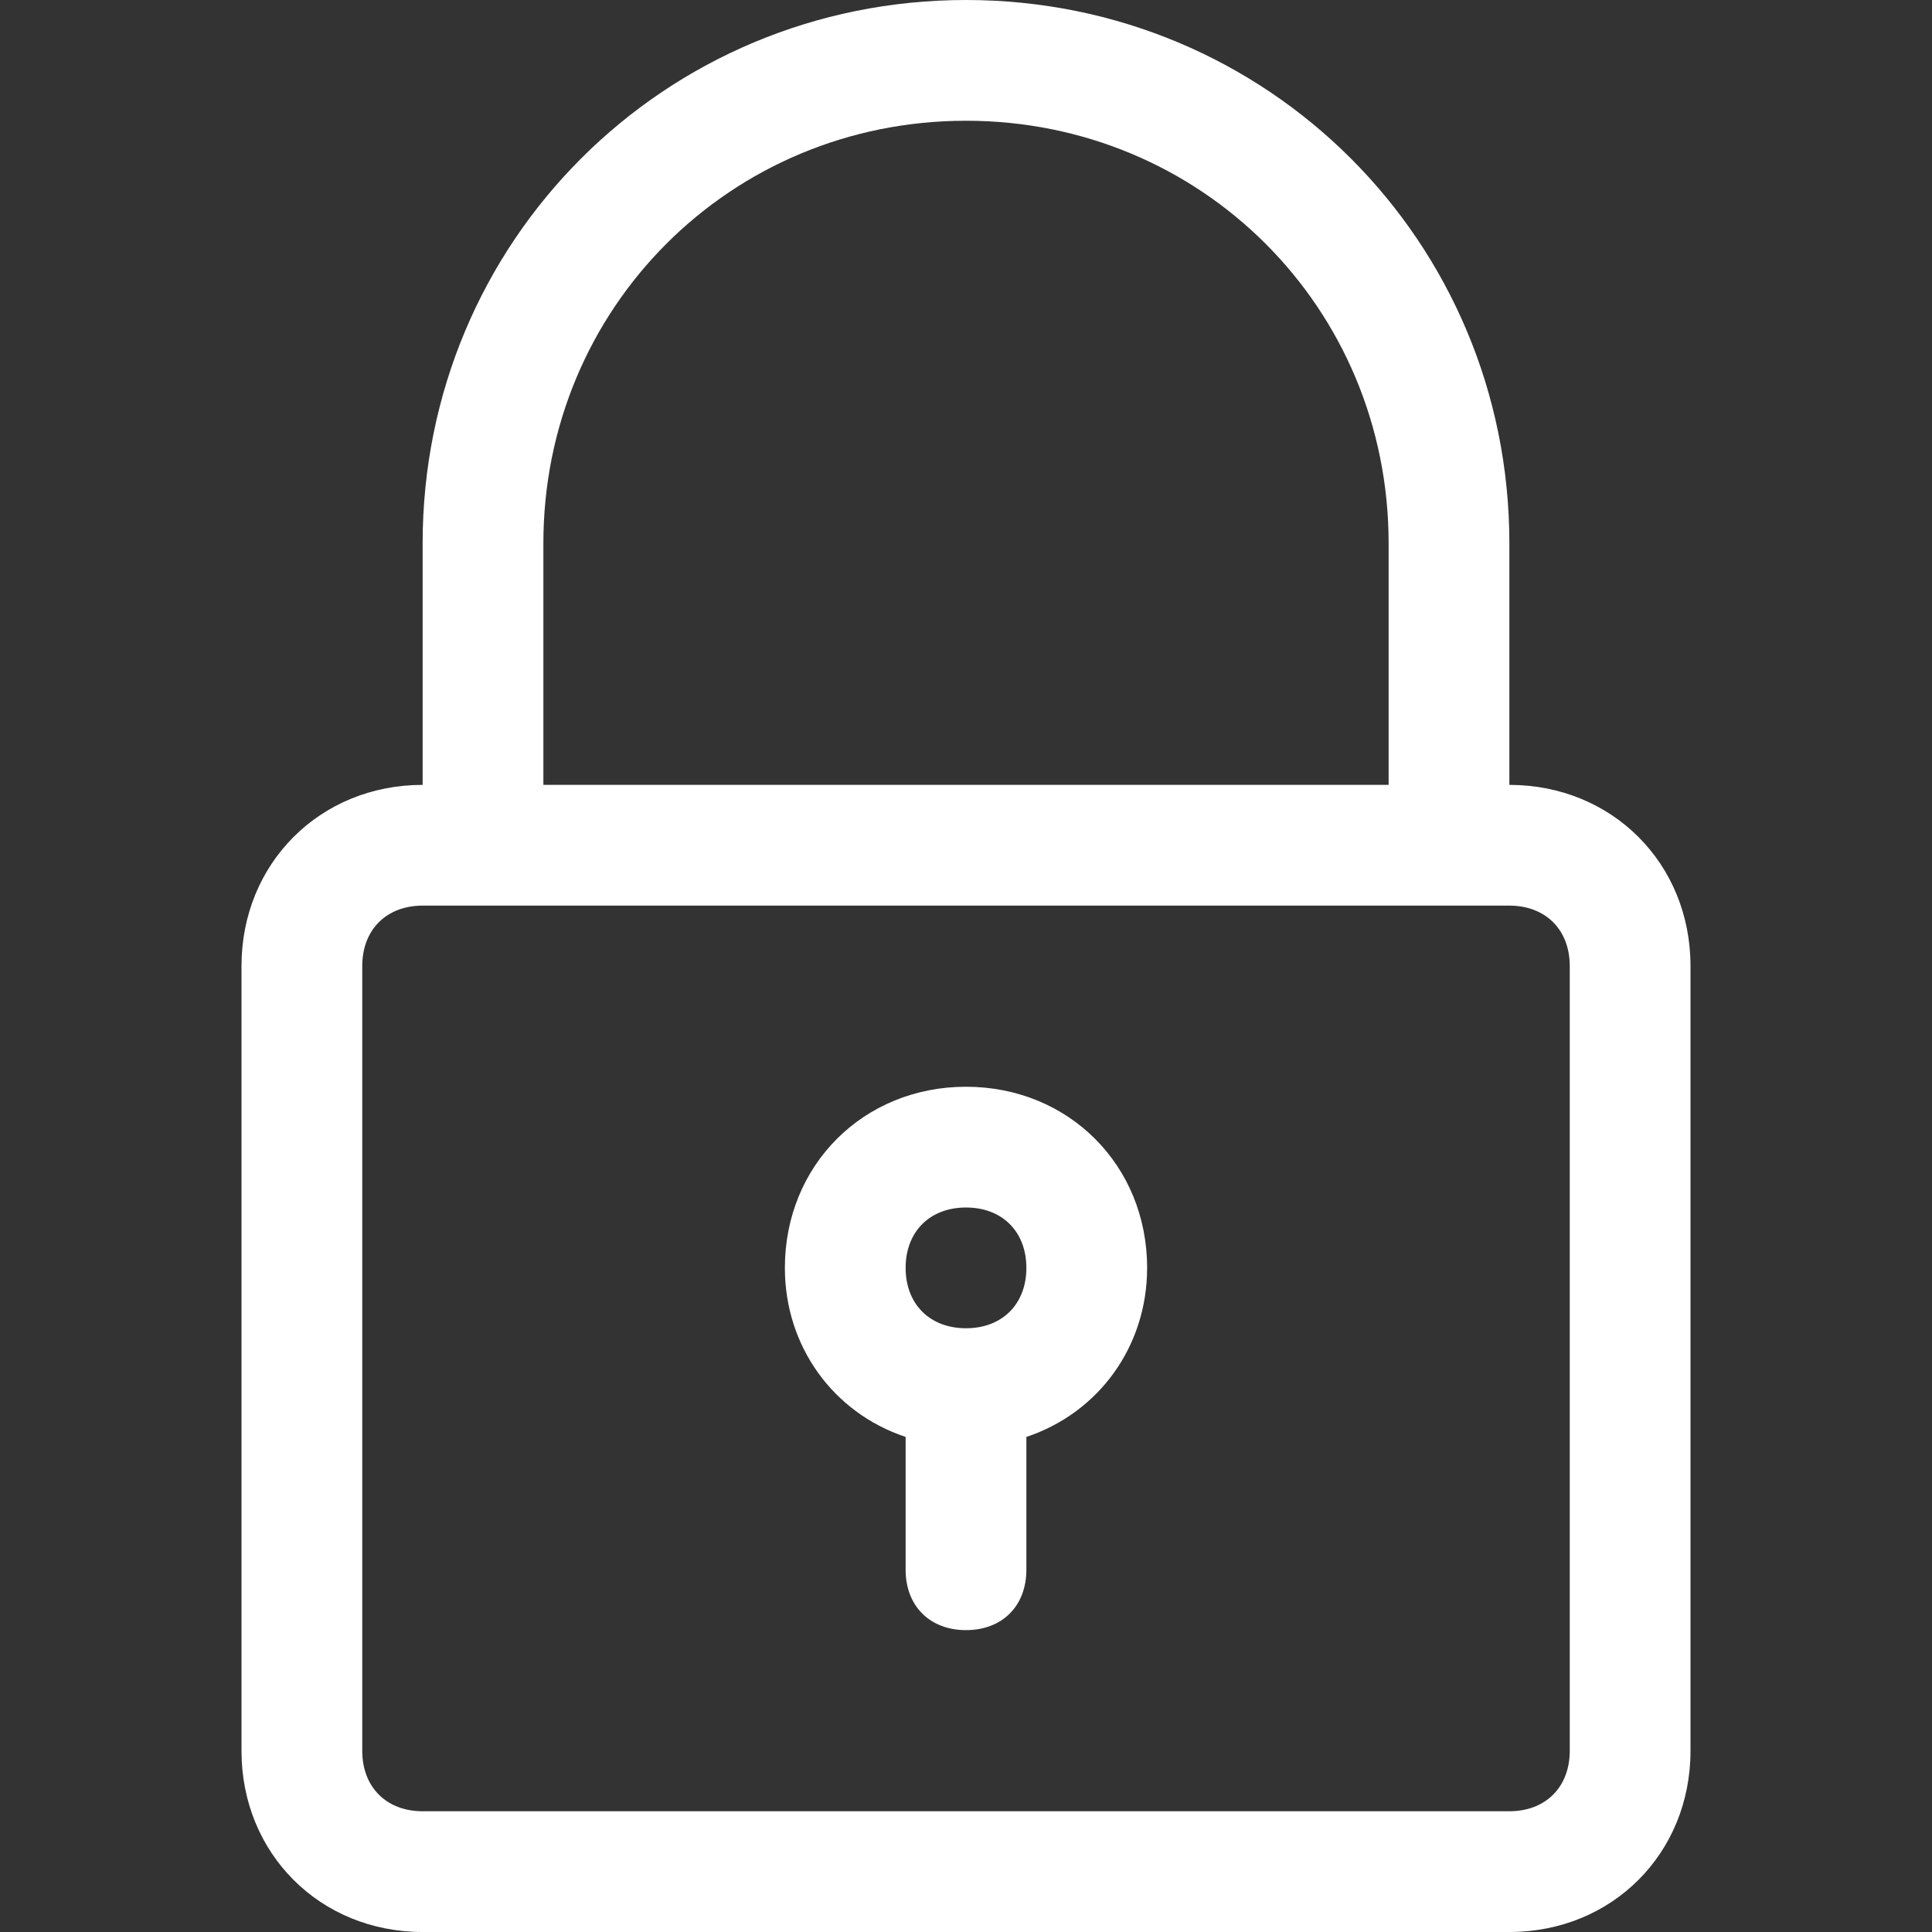
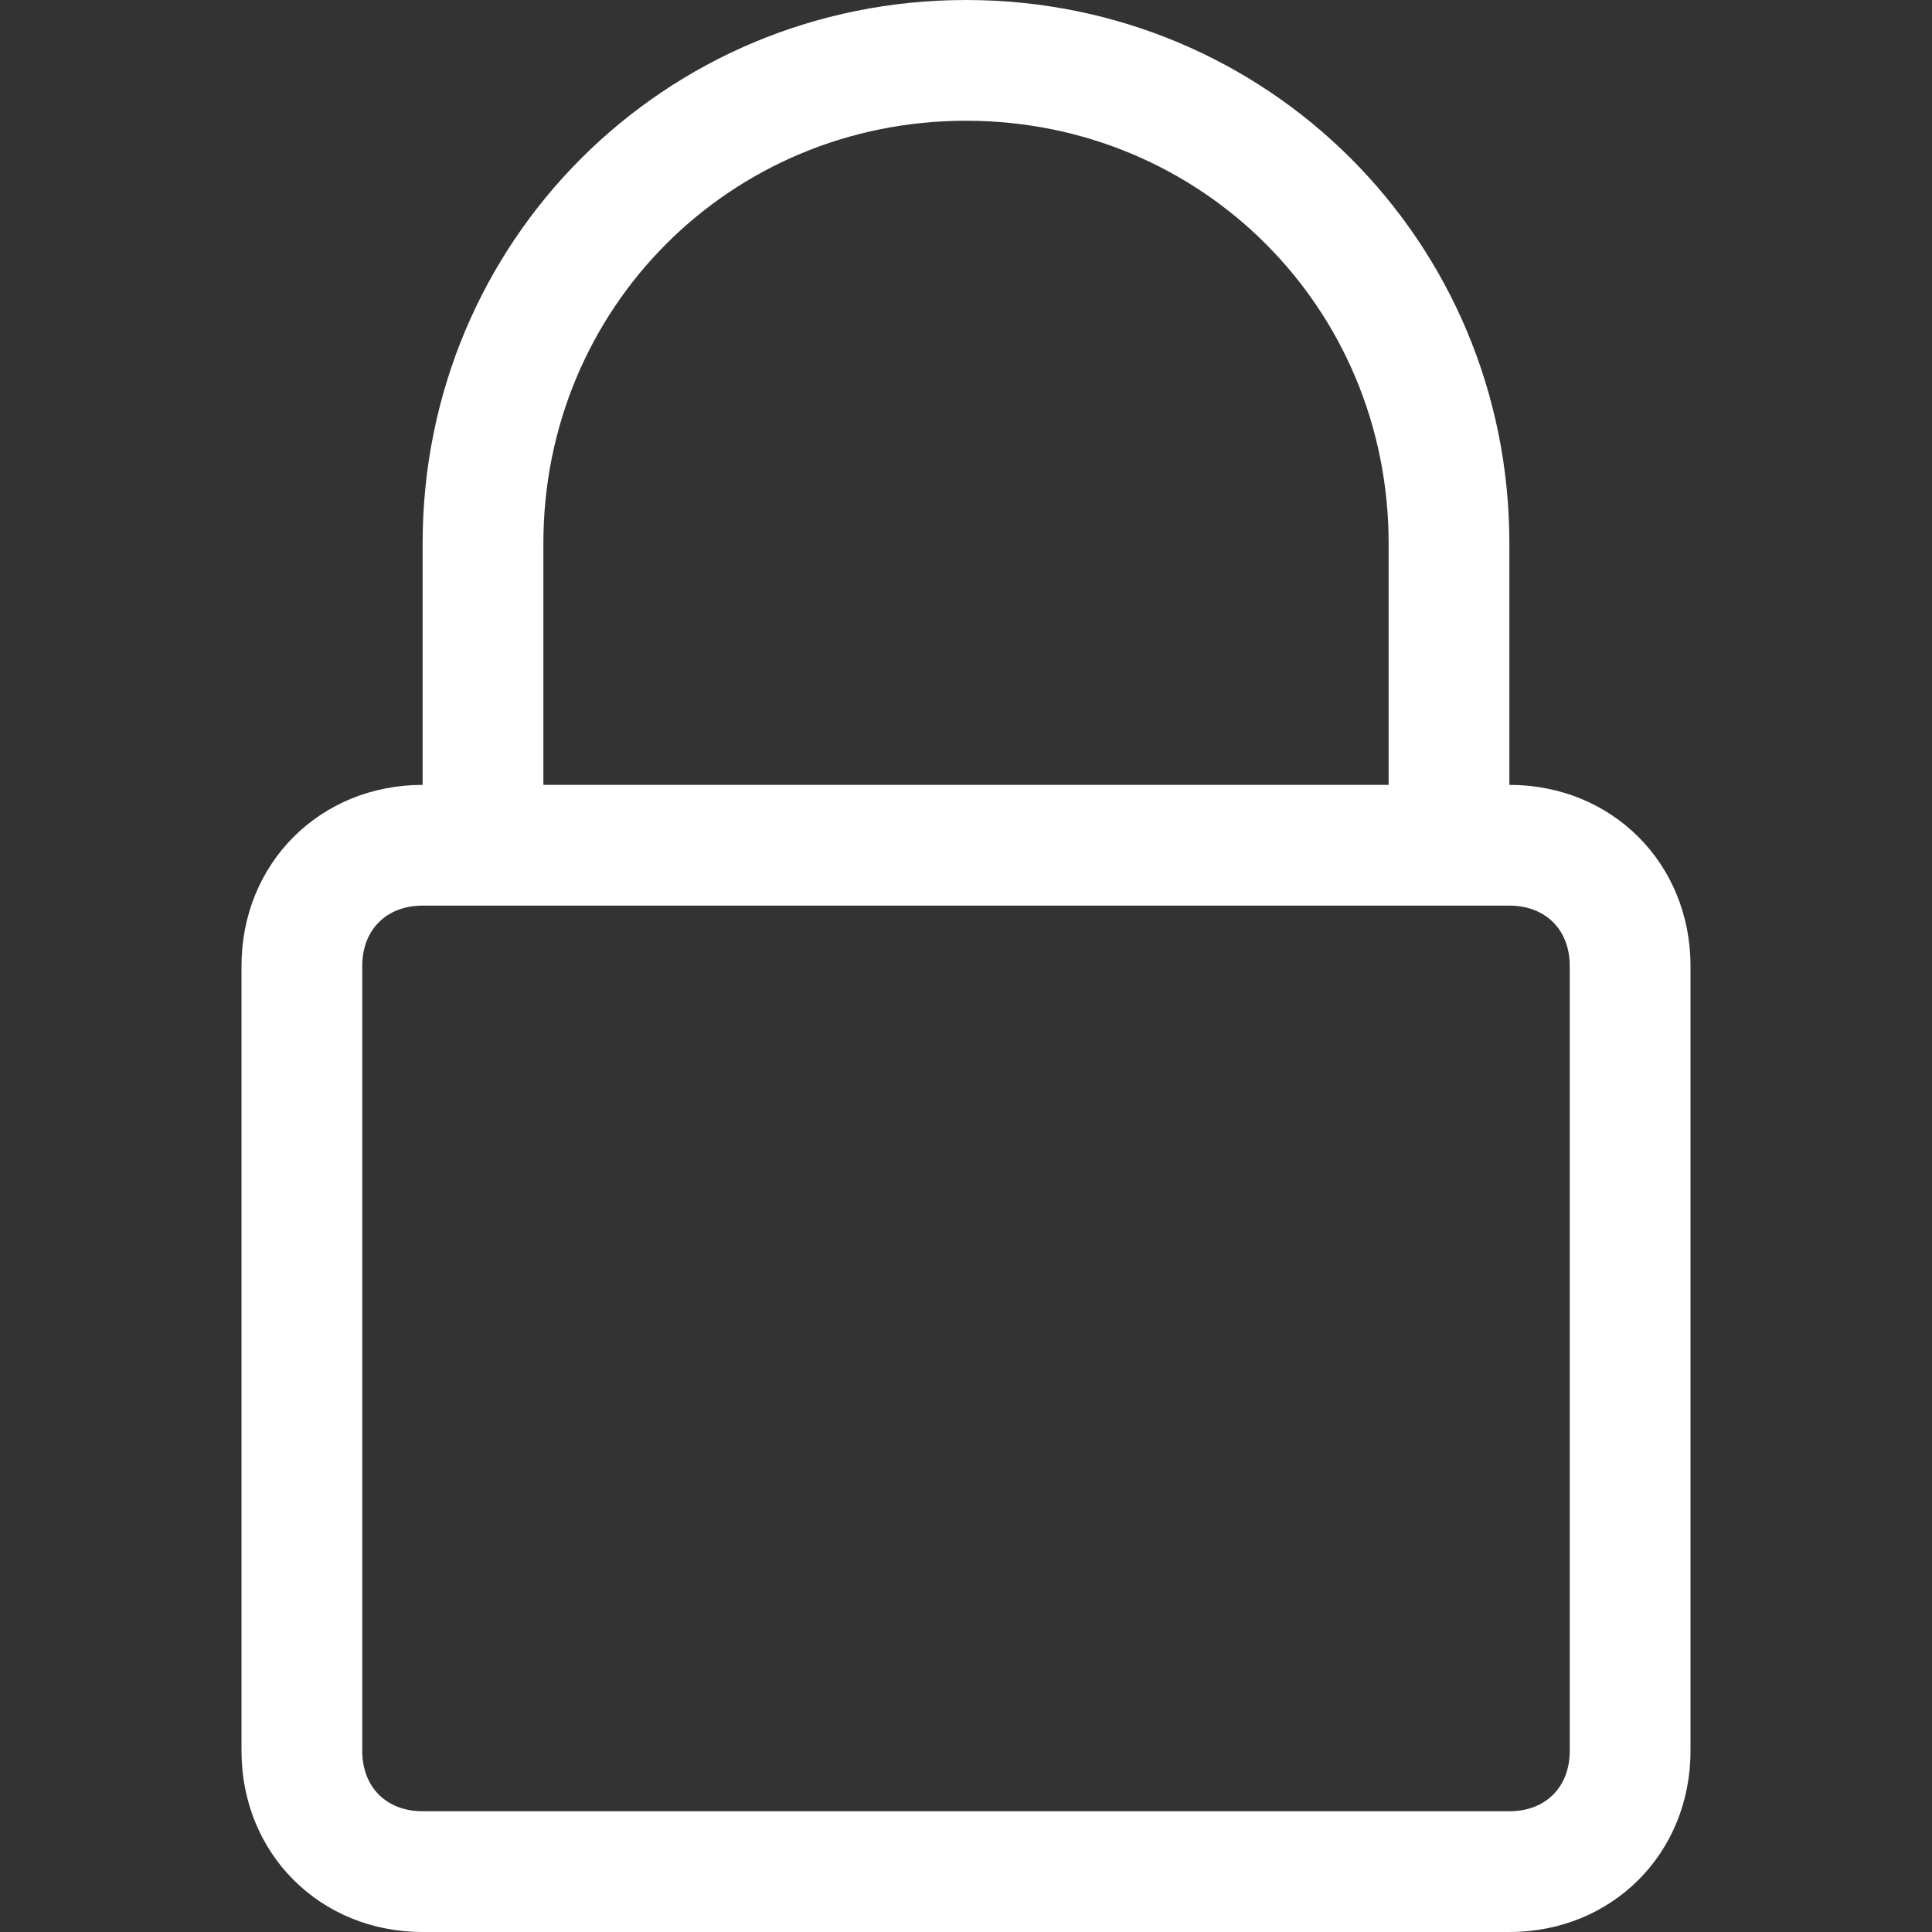
<svg xmlns="http://www.w3.org/2000/svg" xml:space="preserve" style="enable-background:new 0 0 512 512;" viewBox="0 0 512 512" y="0px" x="0px" id="Layer_1" version="1.1">
  <rect x="0" y="0" width="512" height="512" fill="#333333" stroke="none" />
  <g>
    <path fill="#ffffff" d="M256,0c-80,0-144,64-144,144v64c-27.2,0-48,20.8-48,48v208c0,27.2,20.8,48,48,48h288c27.2,0,48-20.8,48-48V256   c0-27.2-20.8-48-48-48v-64C400,64,336,0,256,0z M416,256v208c0,9.6-6.4,16-16,16H112c-9.6,0-16-6.4-16-16V256c0-9.6,6.4-16,16-16   h16h256h16C409.6,240,416,246.4,416,256z M144,208v-64c0-62.4,49.6-112,112-112s112,49.6,112,112v64H144z" />
-     <path fill="#ffffff" d="M256,288c-27.2,0-48,20.8-48,48c0,20.8,12.8,38.4,32,44.8V416c0,9.6,6.4,16,16,16s16-6.4,16-16v-35.2   c19.2-6.4,32-24,32-44.8C304,308.8,283.2,288,256,288z M256,352c-9.6,0-16-6.4-16-16s6.4-16,16-16s16,6.4,16,16S265.6,352,256,352z" />
  </g>
</svg>